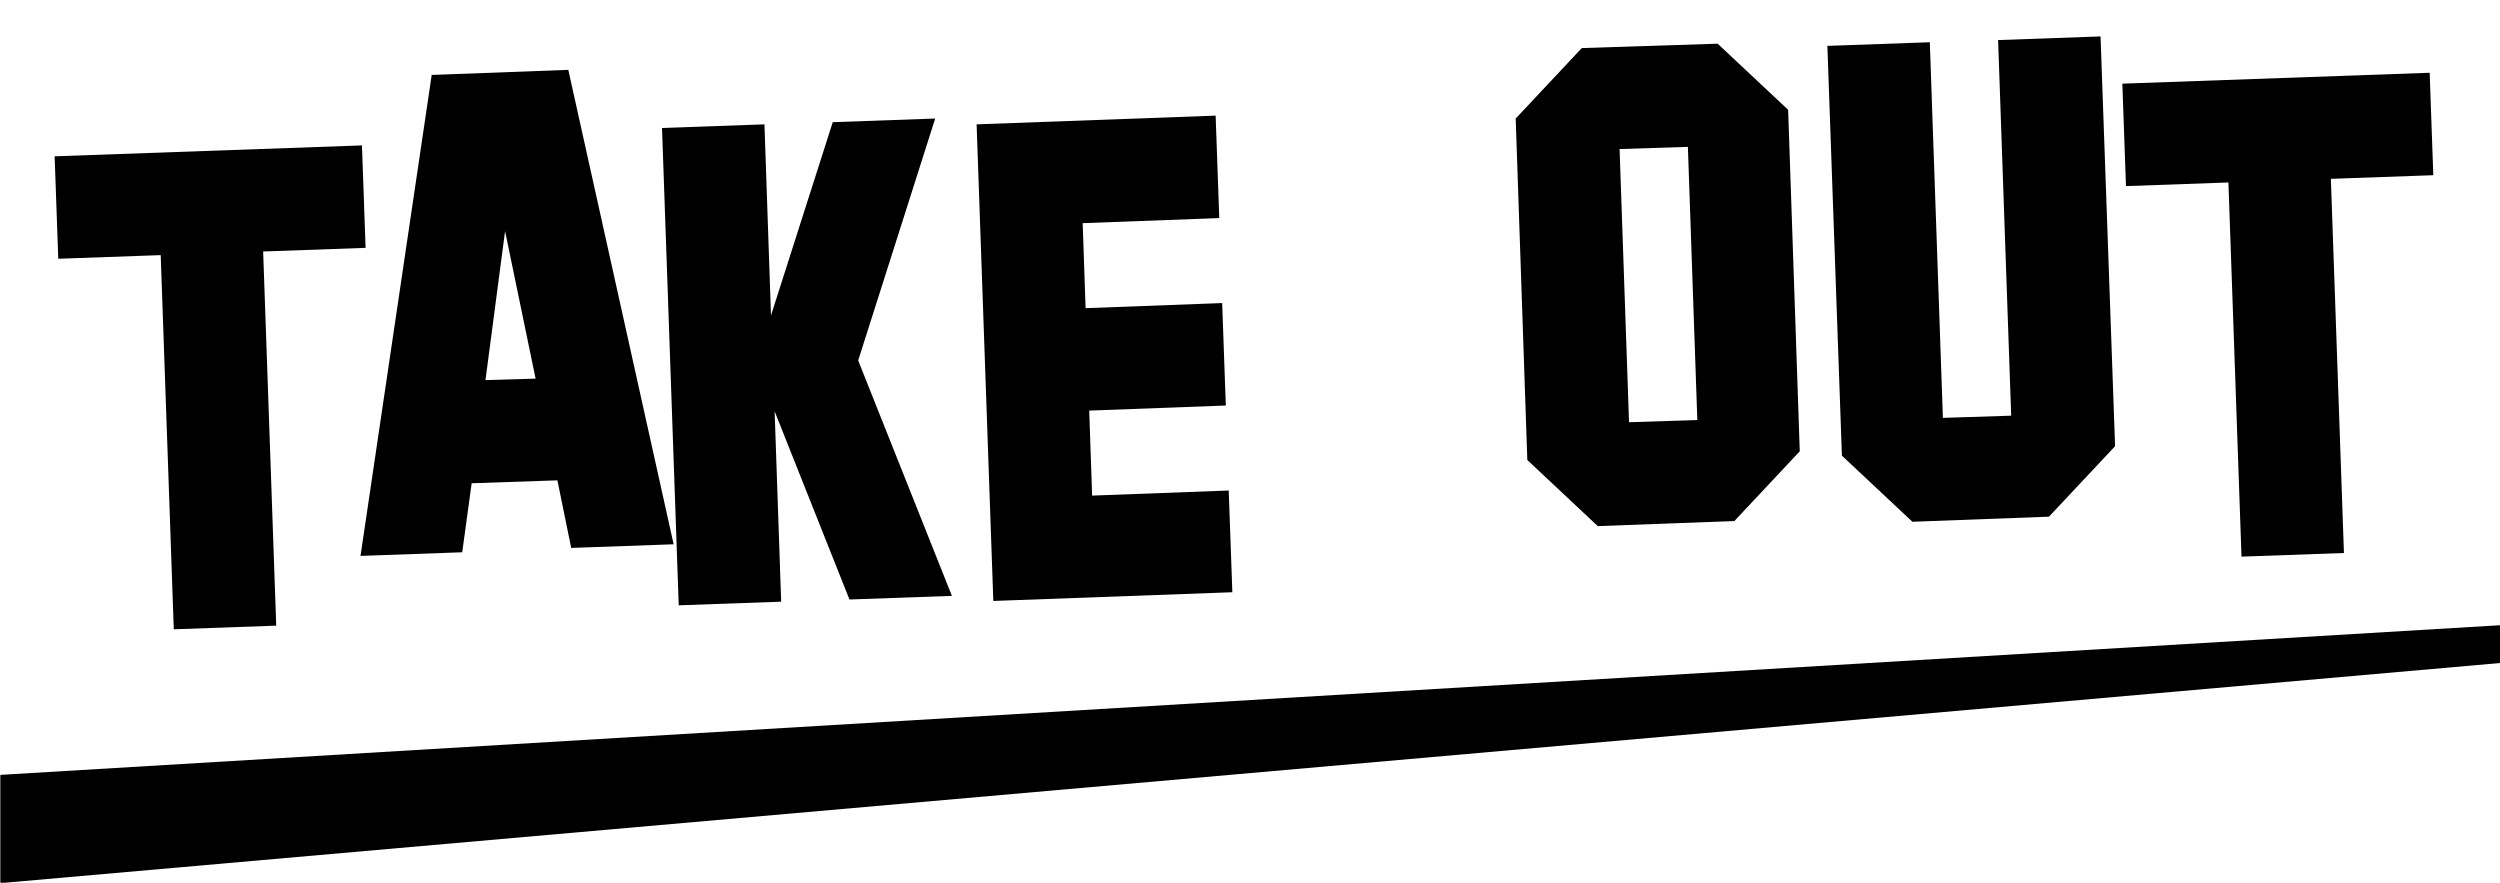
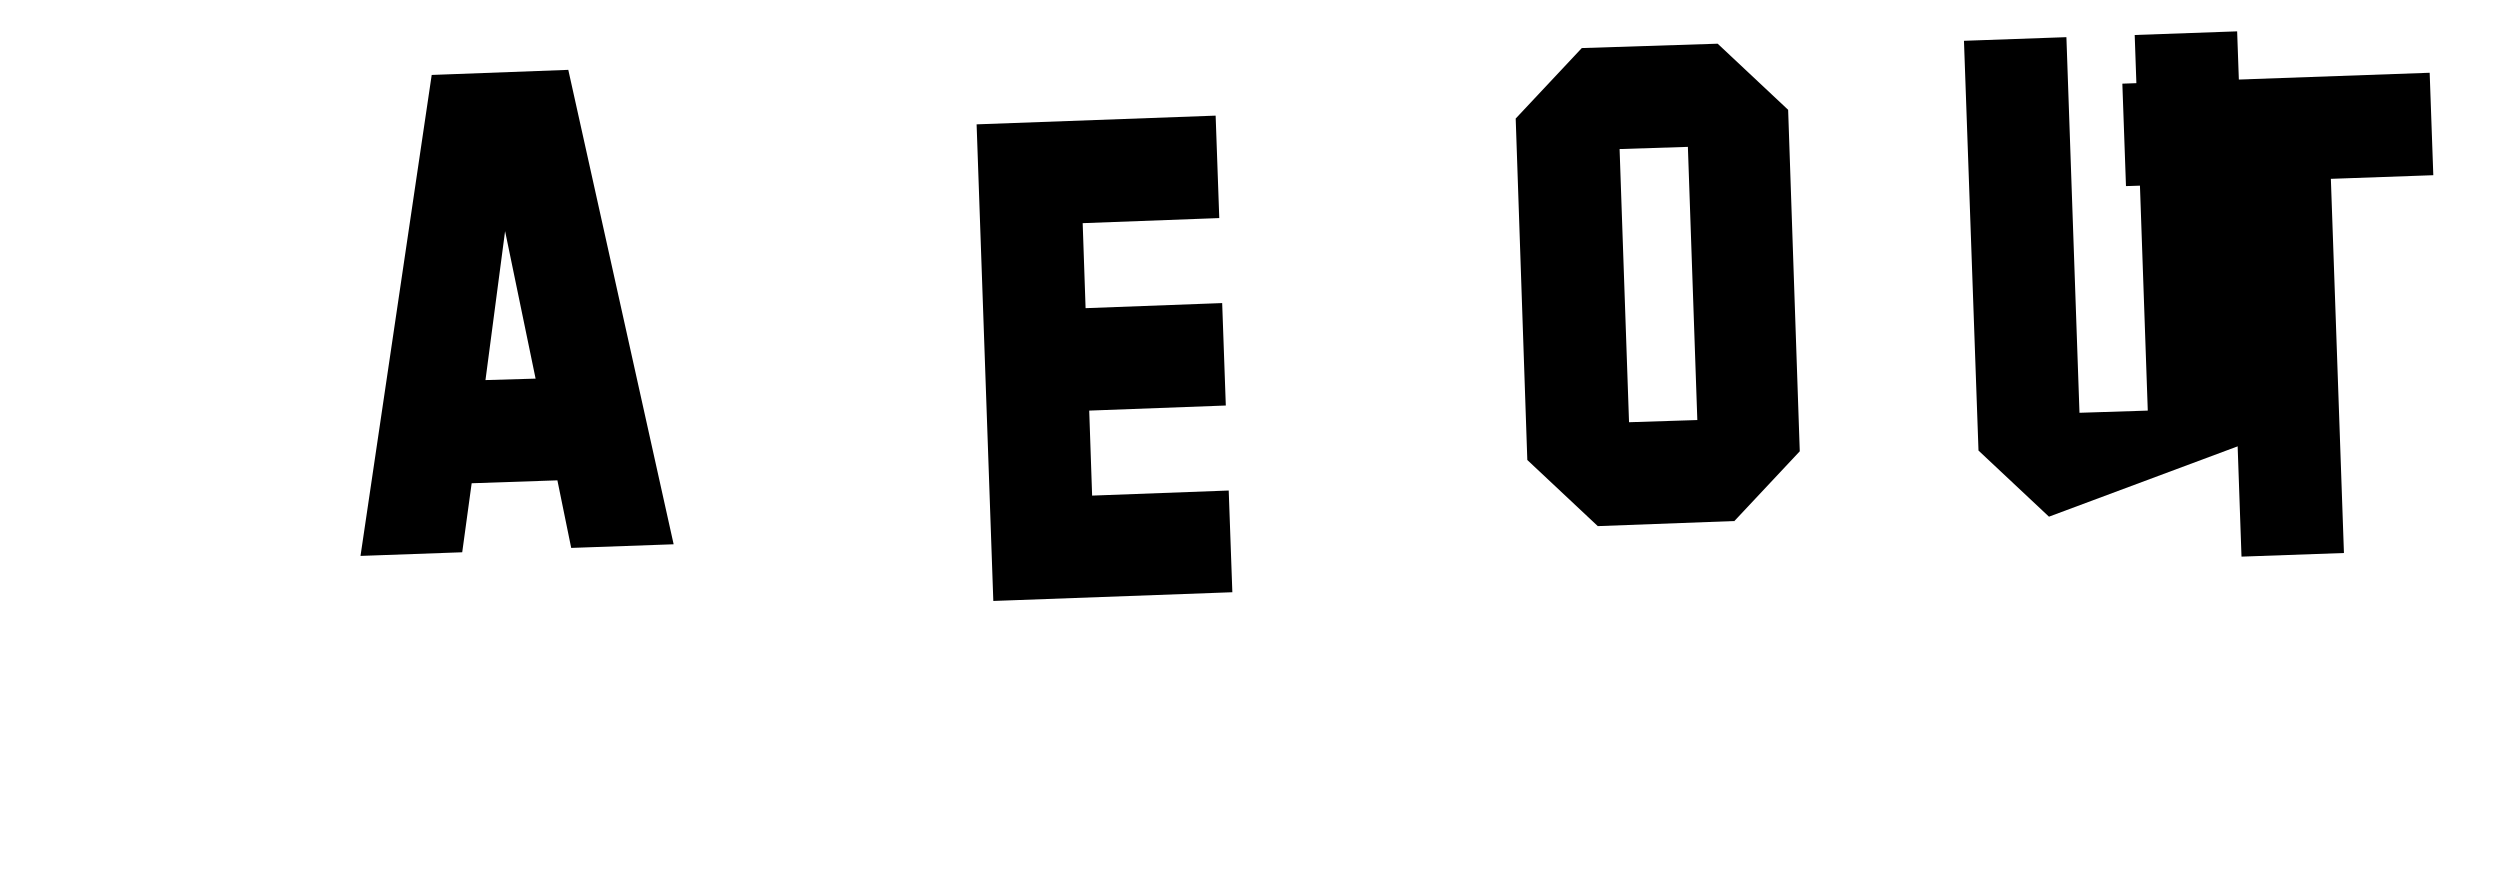
<svg xmlns="http://www.w3.org/2000/svg" version="1.1" id="レイヤー_1" x="0px" y="0px" viewBox="0 0 344.1 121.5" style="enable-background:new 0 0 344.1 121.5;" xml:space="preserve">
  <style type="text/css">
	.st0{enable-background:new    ;}
</style>
  <g id="グループ_3846" transform="translate(-211.954 -9534.246)">
    <g id="online_store" transform="translate(-717.626 8119.188)">
      <g id="グループ_3140" transform="translate(797 1412.873)">
        <g class="st0">
-           <path d="M168.8,36.8l1.8,51.5l-14.1,0.5l-1.8-51.5l-14.1,0.5l-0.5-14.1l42.3-1.5l0.5,14.1L168.8,36.8z" />
          <path d="M211.2,77.6l-1.9-9.3l-11.8,0.4l-1.3,9.5l-14,0.5l9.8-66.2l18.8-0.7l14.5,65.3L211.2,77.6z M202.1,34l-2.7,20.5l6.9-0.2      L202.1,34z" />
-           <path d="M249.5,84.7l-10.3-25.9l0.9,26.2L226,85.5l-2.3-65.7l14.1-0.5l0.9,26.3l8.5-26.6l14.1-0.5l-10.6,33.3l12.9,32.4      L249.5,84.7z" />
          <path d="M269.3,84.9L267,19.3l32.9-1.2l0.5,14.1l-18.8,0.7l0.4,11.7l18.8-0.7l0.5,14.1l-18.8,0.7l0.4,11.7l18.8-0.7l0.5,14      L269.3,84.9z" />
          <path d="M371.3,73.9l-18.8,0.7l-9.7-9.1l-1.6-47l9.1-9.7L369,8.2l9.7,9.1l1.6,47L371.3,73.9z M364.9,22.4l-9.4,0.3l1.3,37.6      l9.4-0.3L364.9,22.4z" />
-           <path d="M414.6,73.3L395.8,74l-9.7-9.1l-2-56.4l14.1-0.5l1.8,51.7l9.4-0.3l-1.8-51.7l14.1-0.5l2,56.4L414.6,73.3z" />
+           <path d="M414.6,73.3l-9.7-9.1l-2-56.4l14.1-0.5l1.8,51.7l9.4-0.3l-1.8-51.7l14.1-0.5l2,56.4L414.6,73.3z" />
          <path d="M453.4,26.8l1.8,51.5l-14.1,0.5l-1.8-51.5l-14.1,0.5l-0.5-14.1l42.3-1.5l0.5,14.1L453.4,26.8z" />
        </g>
      </g>
    </g>
-     <path id="パス_522" d="M212,9640.9v14.9l344.1-30.3v-5.2L212,9640.9" />
  </g>
</svg>